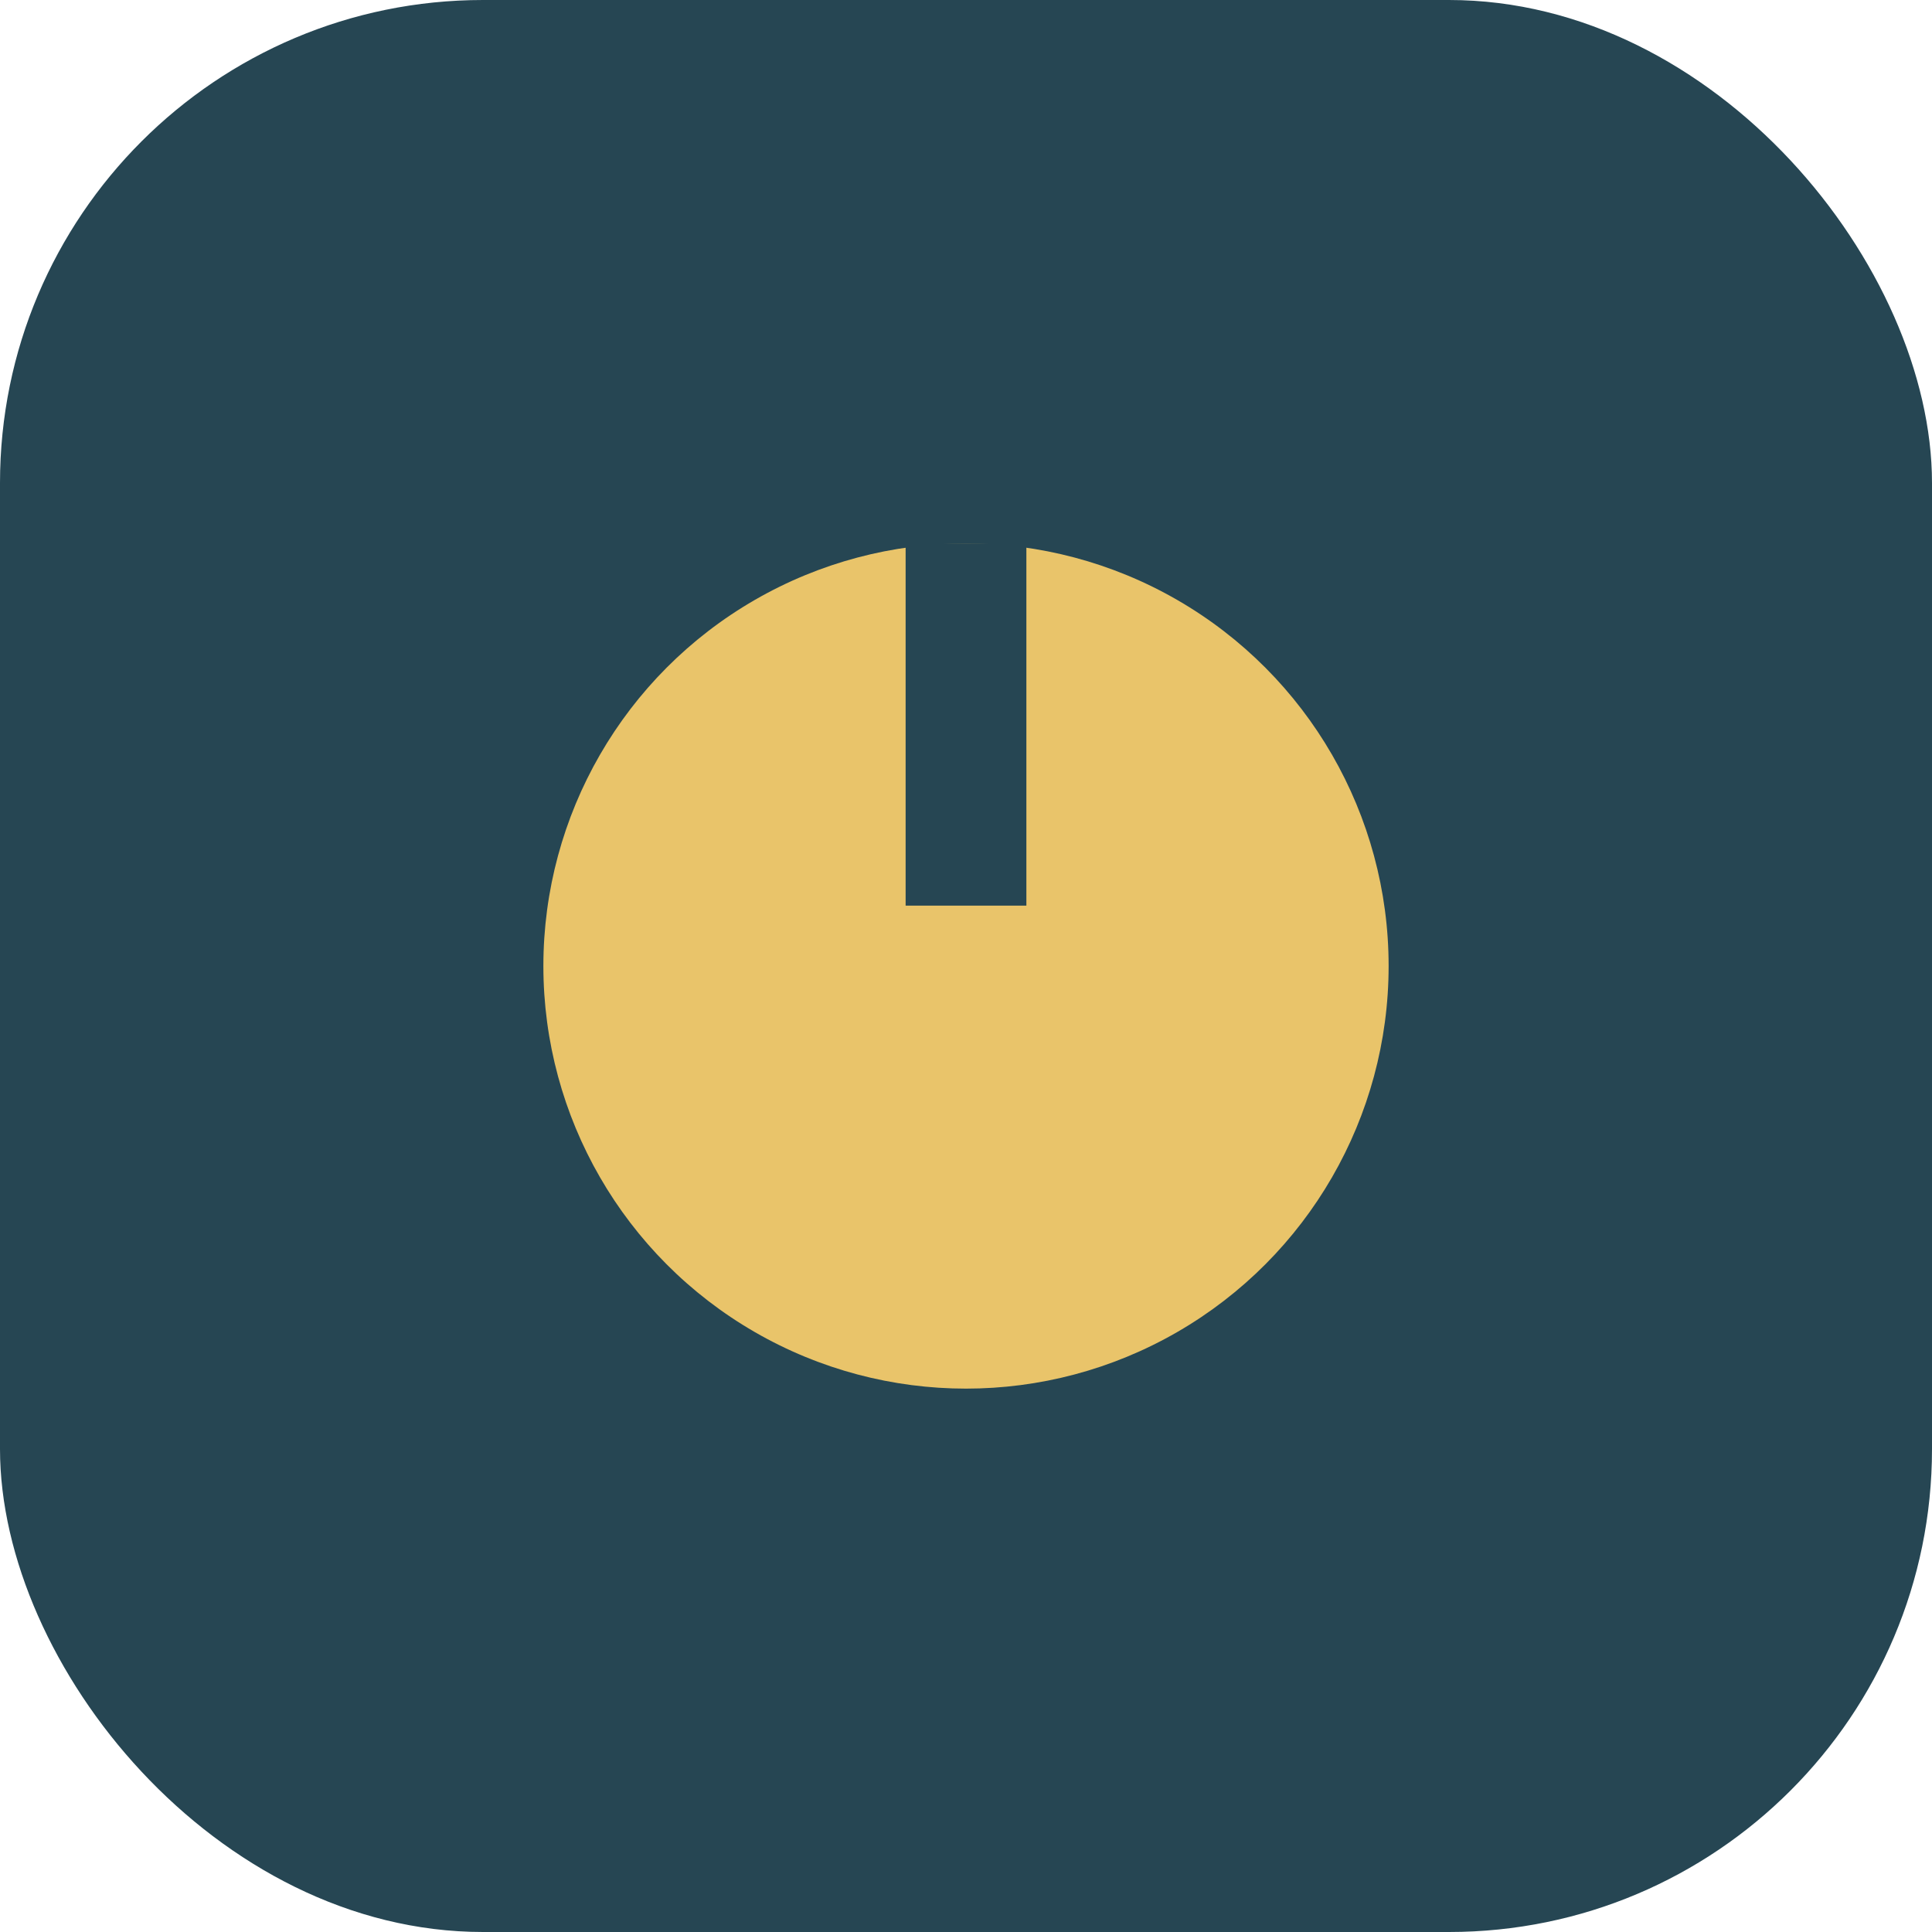
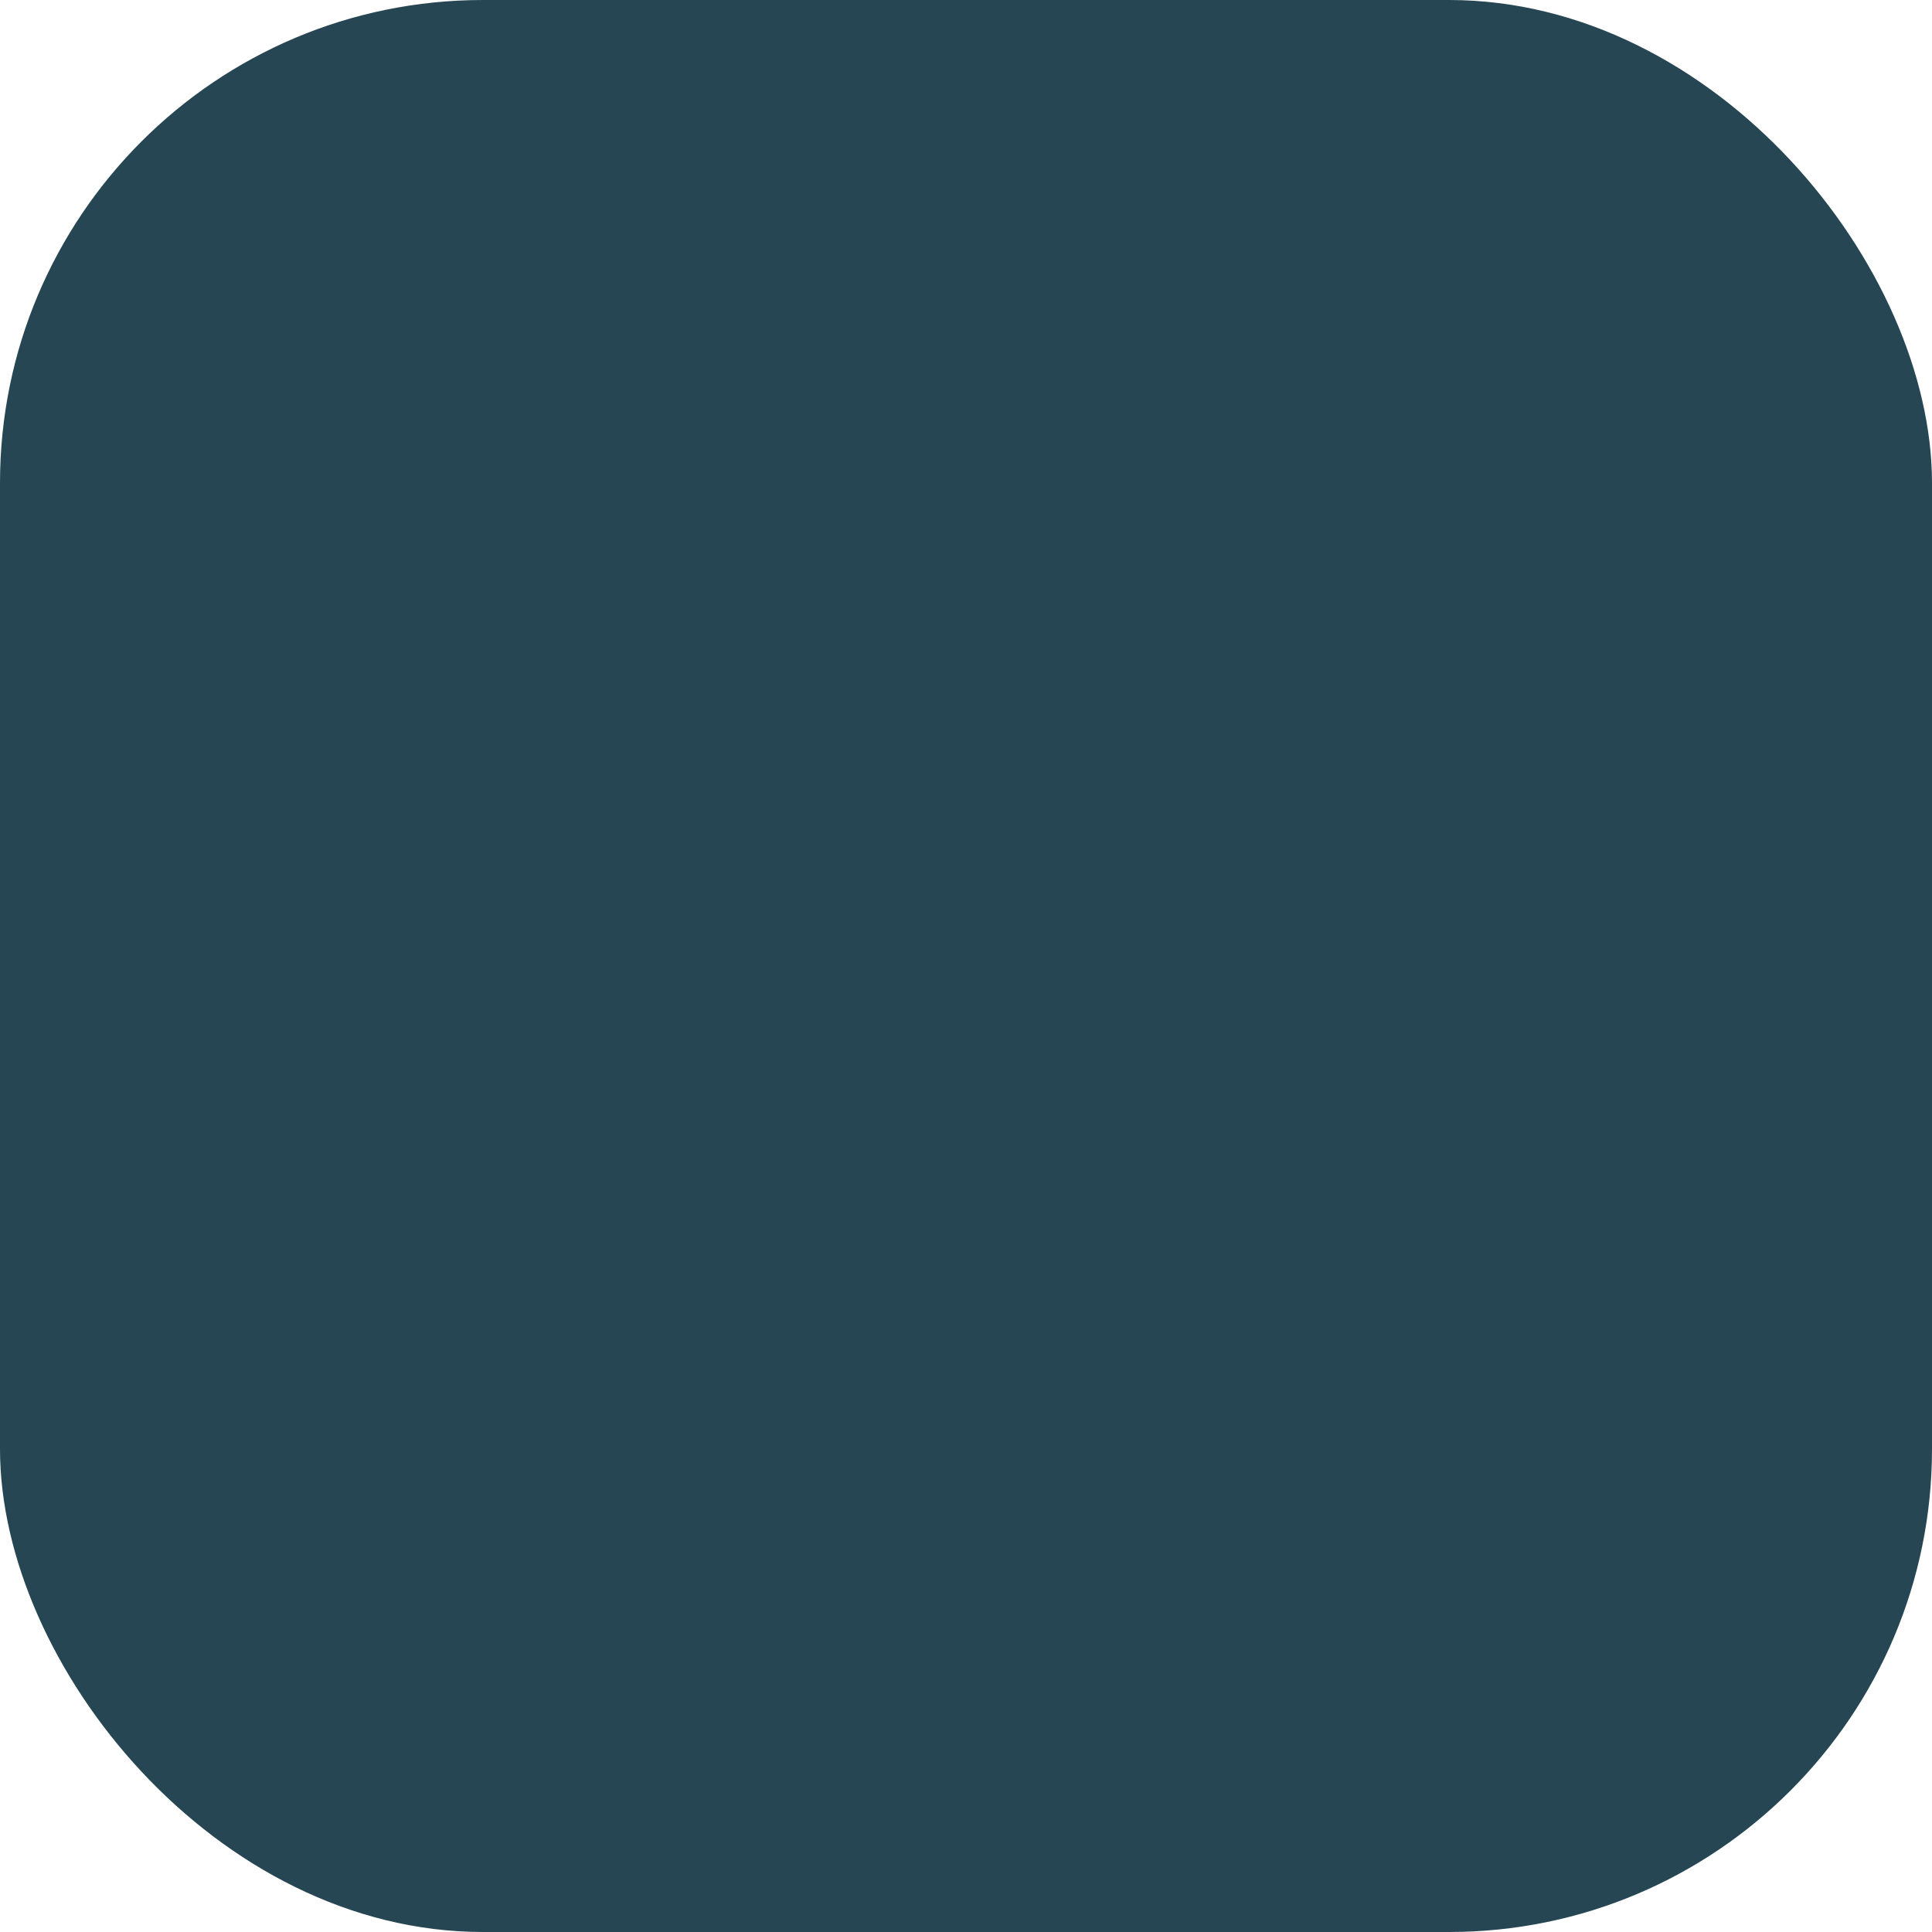
<svg xmlns="http://www.w3.org/2000/svg" width="32" height="32" viewBox="0 0 32 32">
  <rect fill="#264653" rx="8" width="32" height="32" />
-   <circle cx="16" cy="16" r="7" fill="#E9C46A" />
-   <rect x="15" y="9" width="2" height="6" fill="#264653" />
</svg>